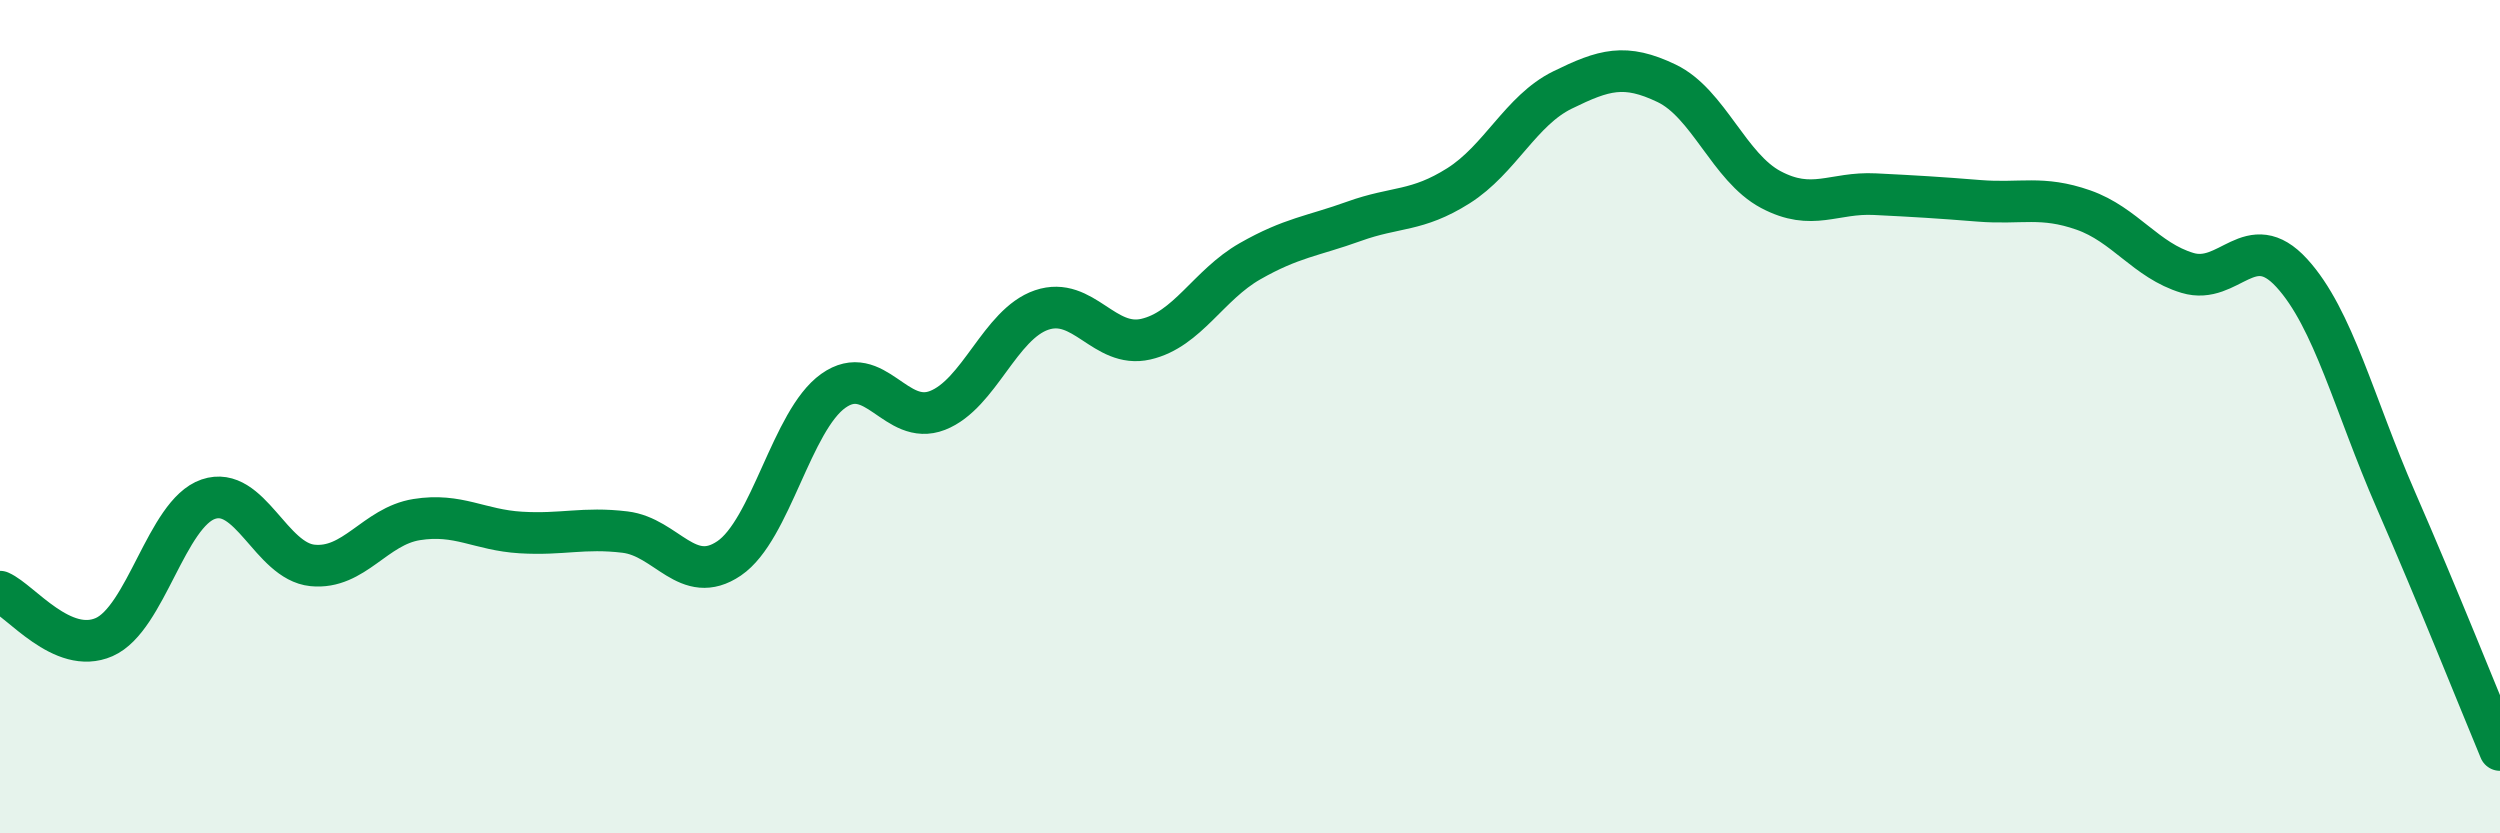
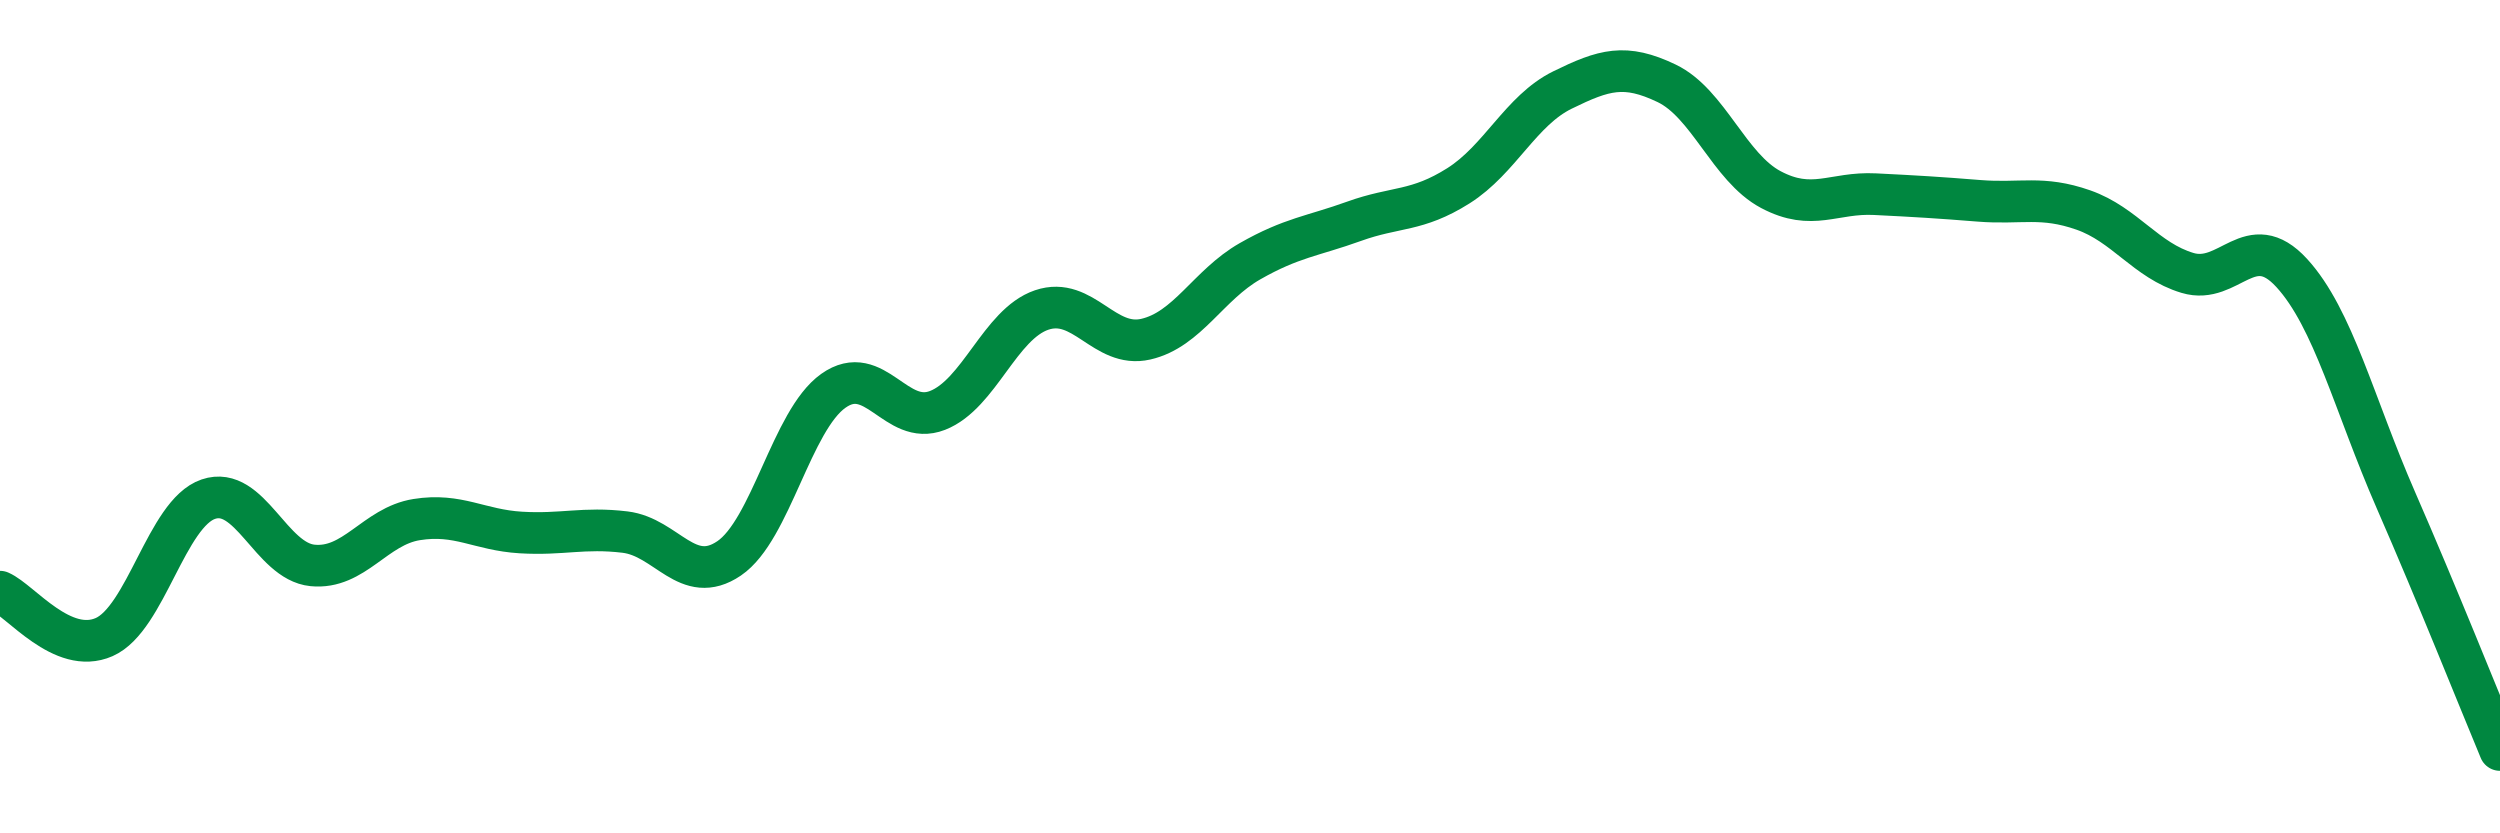
<svg xmlns="http://www.w3.org/2000/svg" width="60" height="20" viewBox="0 0 60 20">
-   <path d="M 0,14.2 C 0.5,14.42 1.5,15.73 2.5,15.29 C 3.5,14.85 4,12.32 5,11.98 C 6,11.64 6.5,13.47 7.5,13.57 C 8.5,13.67 9,12.63 10,12.47 C 11,12.31 11.5,12.72 12.5,12.78 C 13.5,12.84 14,12.65 15,12.77 C 16,12.89 16.5,14.08 17.5,13.4 C 18.5,12.72 19,10.09 20,9.38 C 21,8.67 21.5,10.24 22.5,9.85 C 23.5,9.46 24,7.78 25,7.44 C 26,7.1 26.5,8.37 27.5,8.14 C 28.5,7.91 29,6.84 30,6.27 C 31,5.7 31.5,5.67 32.5,5.31 C 33.5,4.95 34,5.09 35,4.46 C 36,3.83 36.5,2.65 37.5,2.16 C 38.5,1.67 39,1.52 40,2 C 41,2.48 41.5,4.02 42.5,4.55 C 43.5,5.08 44,4.61 45,4.66 C 46,4.71 46.5,4.74 47.5,4.82 C 48.5,4.9 49,4.69 50,5.04 C 51,5.39 51.5,6.25 52.5,6.55 C 53.5,6.85 54,5.46 55,6.55 C 56,7.64 56.5,9.71 57.5,12 C 58.5,14.29 59.5,16.8 60,18L60 20L0 20Z" fill="#008740" opacity="0.1" stroke-linecap="round" stroke-linejoin="round" />
  <path d="M 0,14.2 C 0.5,14.42 1.5,15.73 2.5,15.29 C 3.5,14.85 4,12.32 5,11.98 C 6,11.64 6.5,13.47 7.5,13.57 C 8.5,13.67 9,12.63 10,12.47 C 11,12.31 11.5,12.72 12.5,12.78 C 13.5,12.84 14,12.65 15,12.77 C 16,12.89 16.5,14.08 17.5,13.4 C 18.5,12.72 19,10.09 20,9.38 C 21,8.67 21.5,10.24 22.5,9.85 C 23.5,9.46 24,7.78 25,7.44 C 26,7.1 26.5,8.37 27.5,8.14 C 28.5,7.91 29,6.84 30,6.27 C 31,5.7 31.5,5.67 32.5,5.31 C 33.5,4.95 34,5.09 35,4.46 C 36,3.83 36.5,2.65 37.5,2.16 C 38.5,1.67 39,1.52 40,2 C 41,2.48 41.5,4.02 42.5,4.55 C 43.5,5.08 44,4.61 45,4.66 C 46,4.71 46.5,4.74 47.5,4.82 C 48.5,4.9 49,4.69 50,5.04 C 51,5.39 51.5,6.25 52.5,6.55 C 53.5,6.85 54,5.46 55,6.55 C 56,7.64 56.5,9.71 57.5,12 C 58.5,14.29 59.5,16.8 60,18" stroke="#008740" stroke-width="1" fill="none" stroke-linecap="round" stroke-linejoin="round" />
</svg>